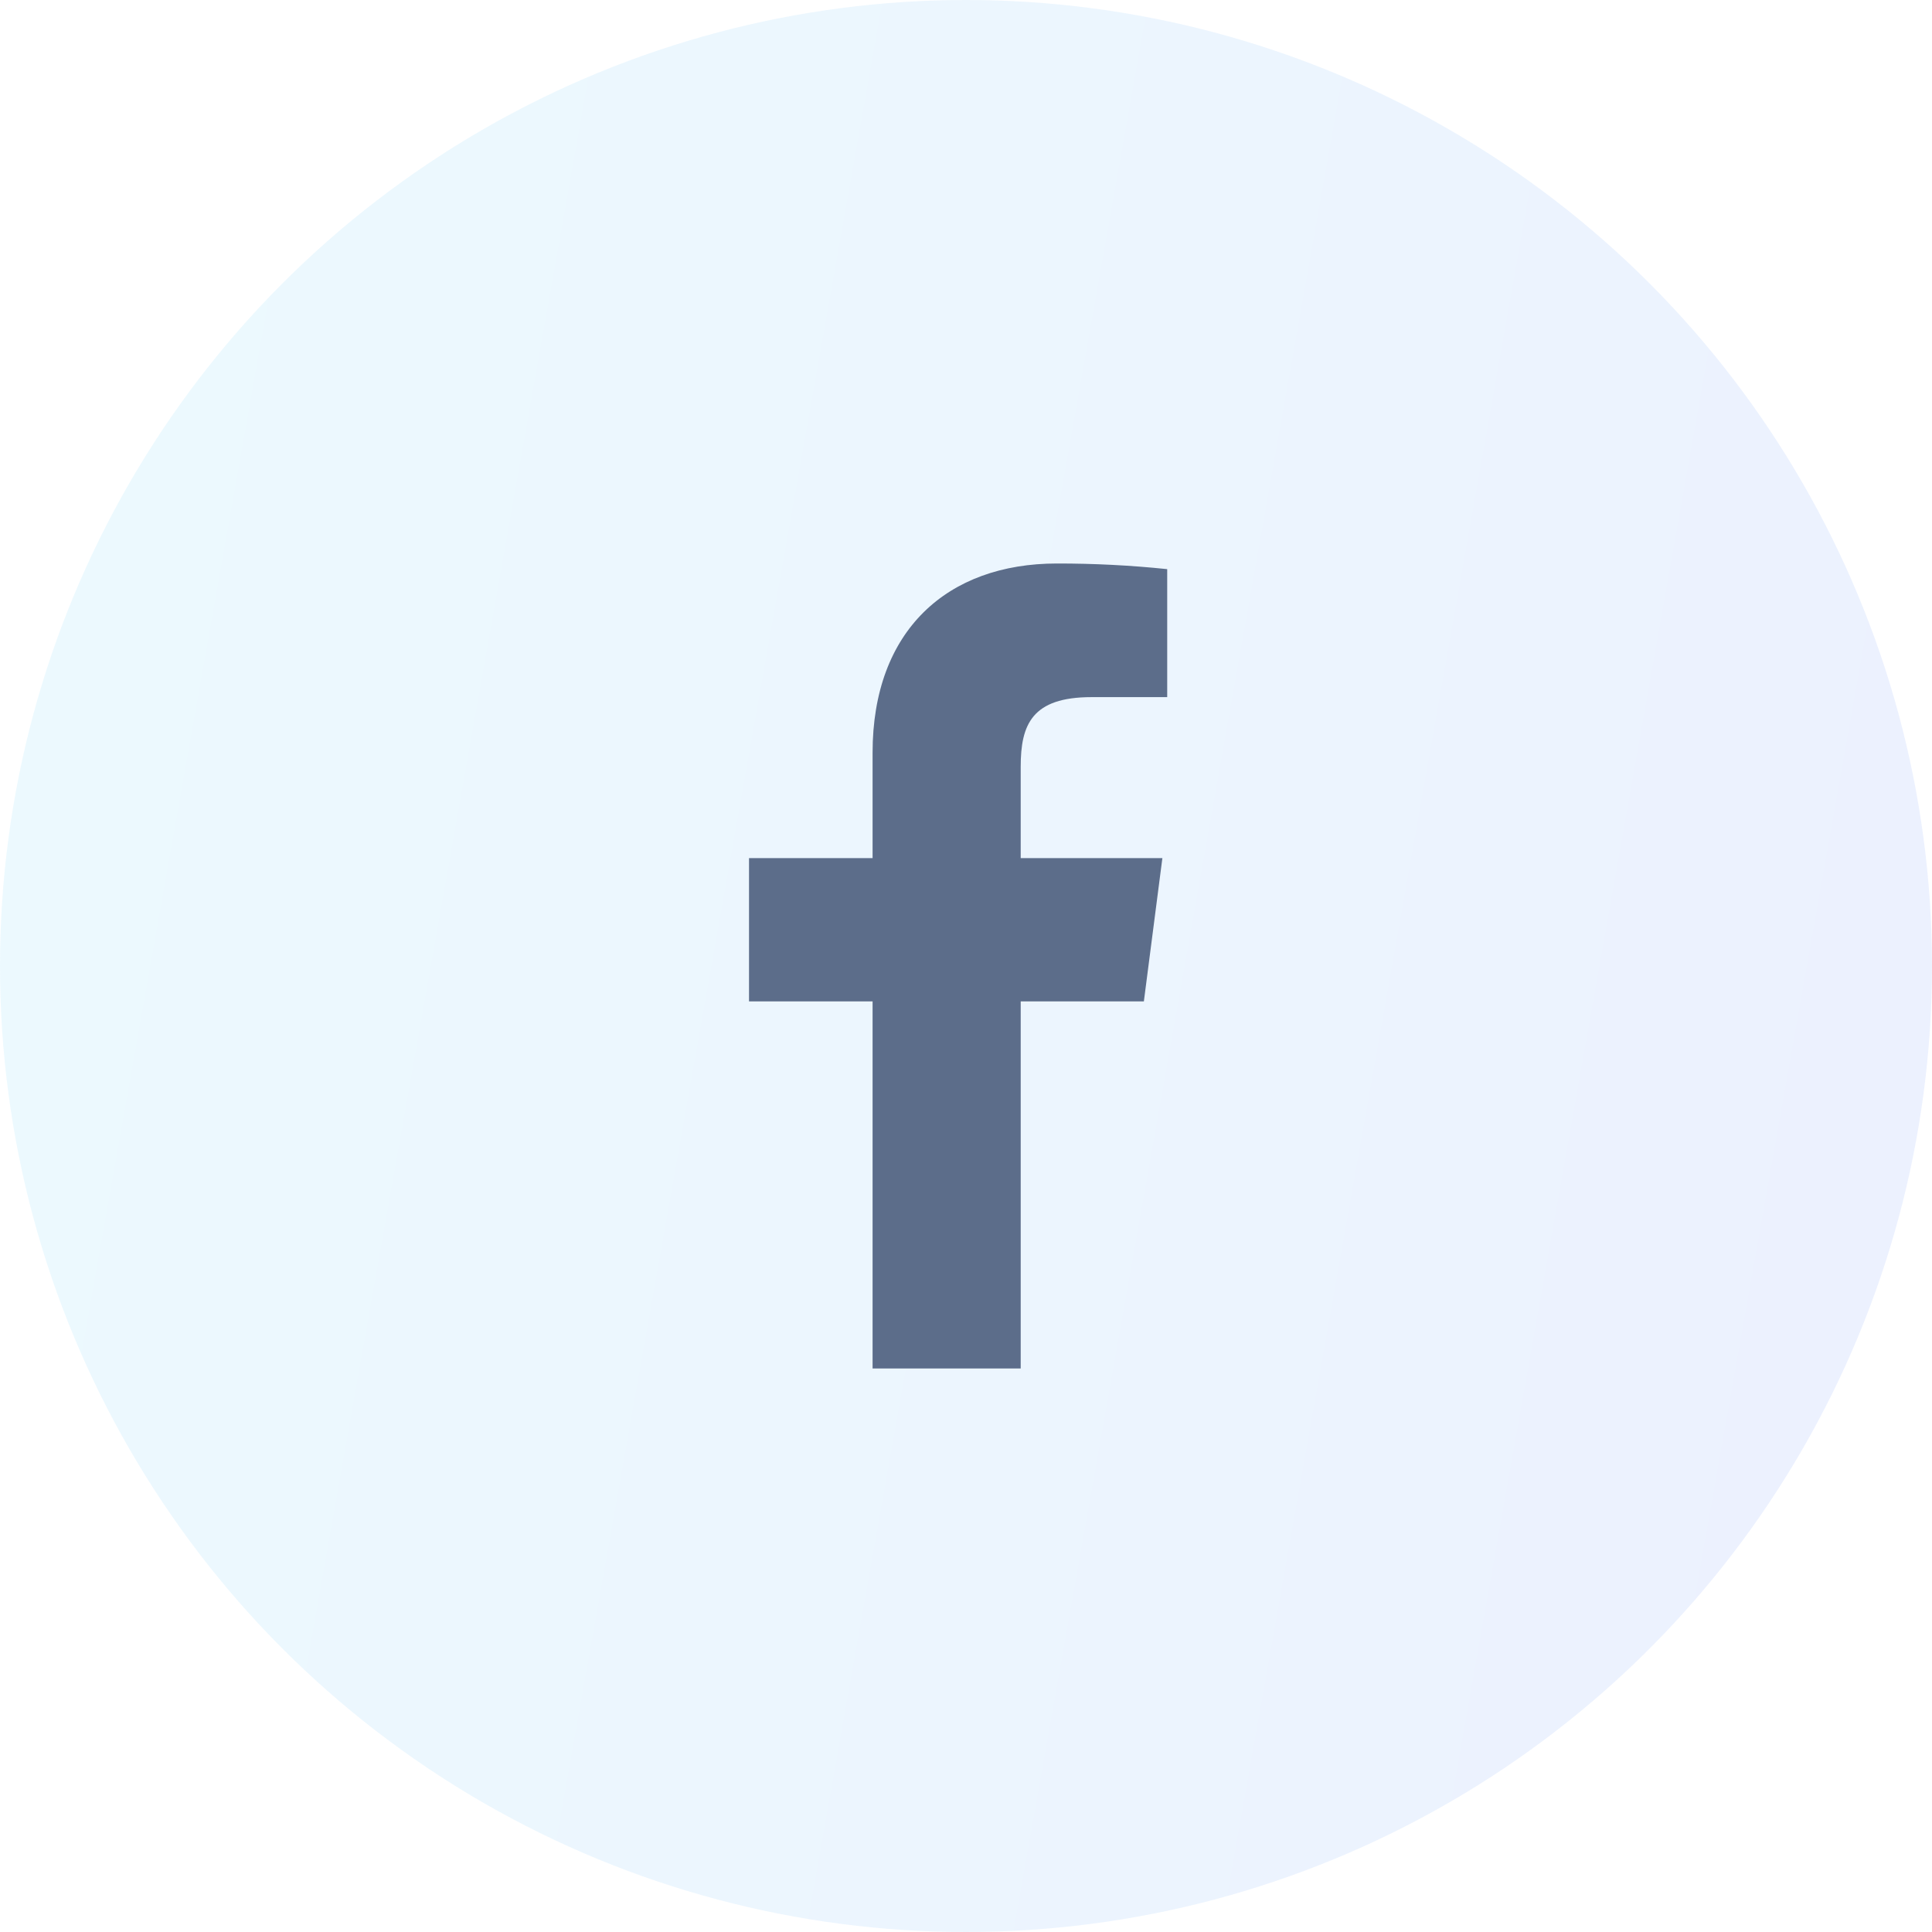
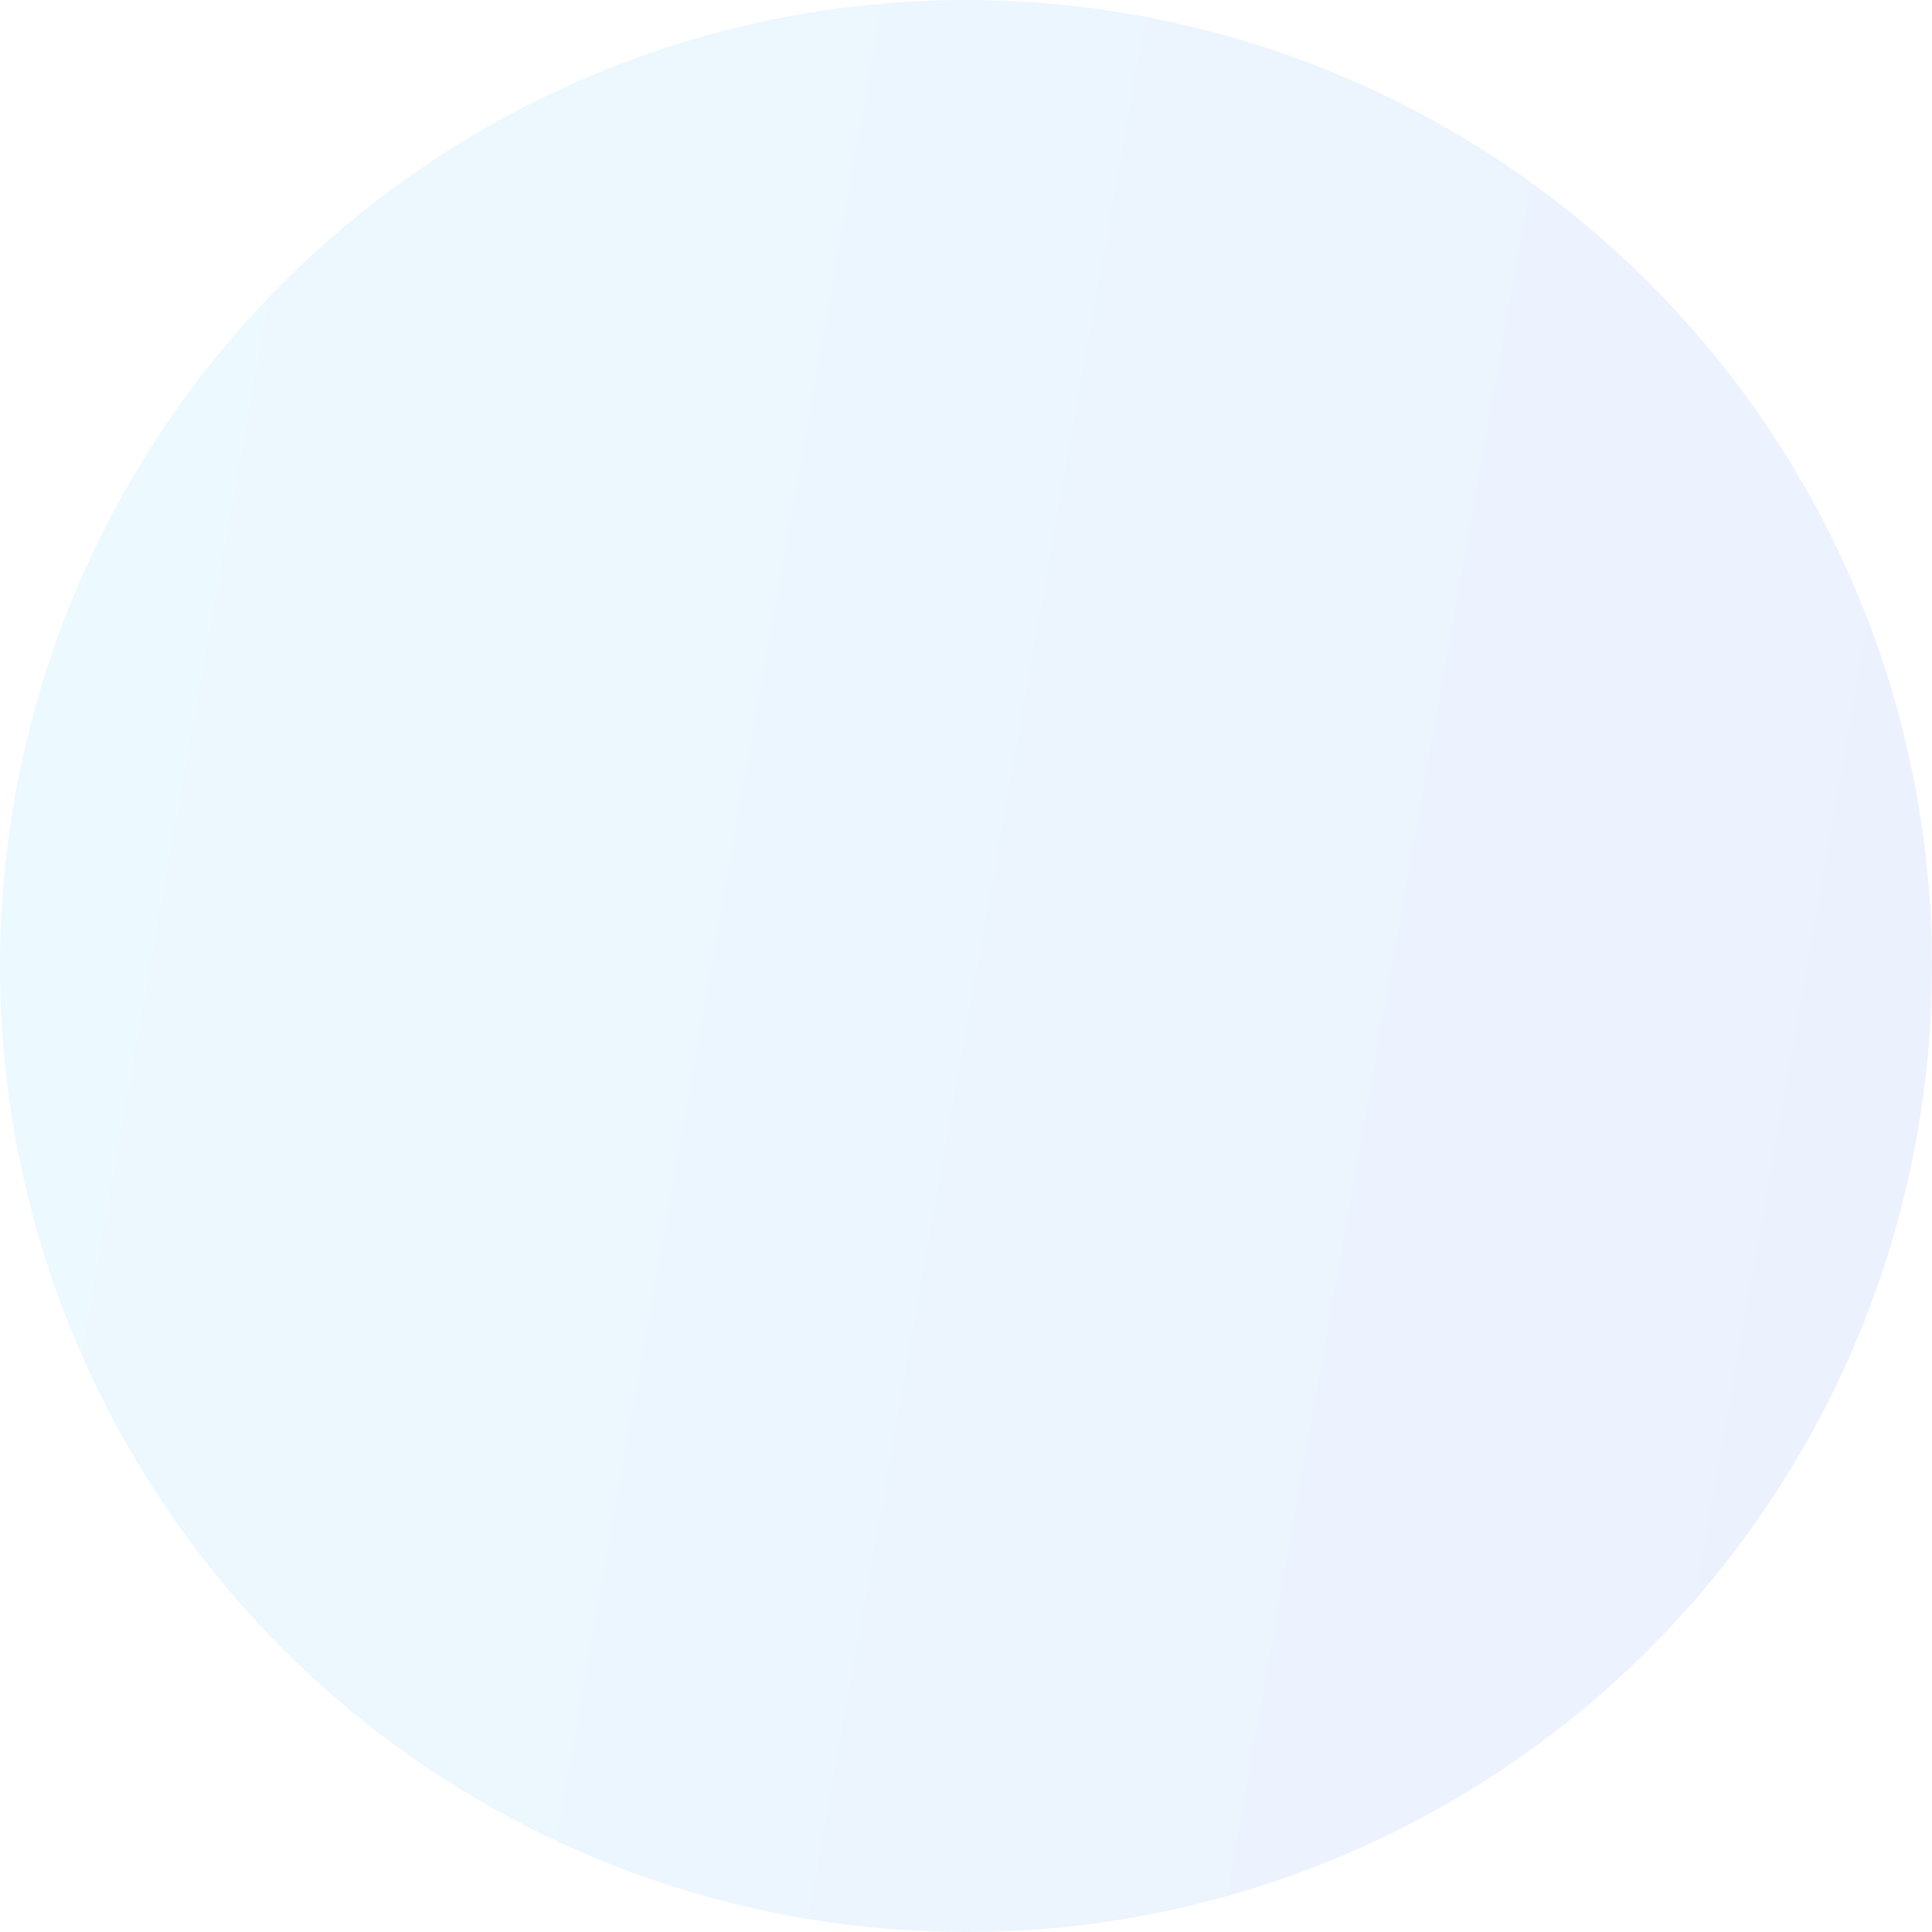
<svg xmlns="http://www.w3.org/2000/svg" width="48" height="48" viewBox="0 0 48 48" fill="none">
  <circle opacity="0.1" cx="24" cy="24" r="24" fill="url(#paint0_linear_1936_6352)" />
-   <path d="M27.119 17.32H28.999V14.14C28.089 14.045 27.174 13.999 26.259 14C23.539 14 21.679 15.66 21.679 18.7V21.32H18.609V24.88H21.679V34H25.359V24.88H28.419L28.879 21.32H25.359V19.05C25.359 18 25.639 17.32 27.119 17.32Z" fill="#5C6D8A" />
  <defs>
    <linearGradient id="paint0_linear_1936_6352" x1="2.57513e-06" y1="-2.151" x2="55.159" y2="7.63" gradientUnits="userSpaceOnUse">
      <stop stop-color="#4BCFFA" />
      <stop offset="0.49" stop-color="#4AA7F9" />
      <stop offset="0.979" stop-color="#4871F7" />
    </linearGradient>
  </defs>
</svg>